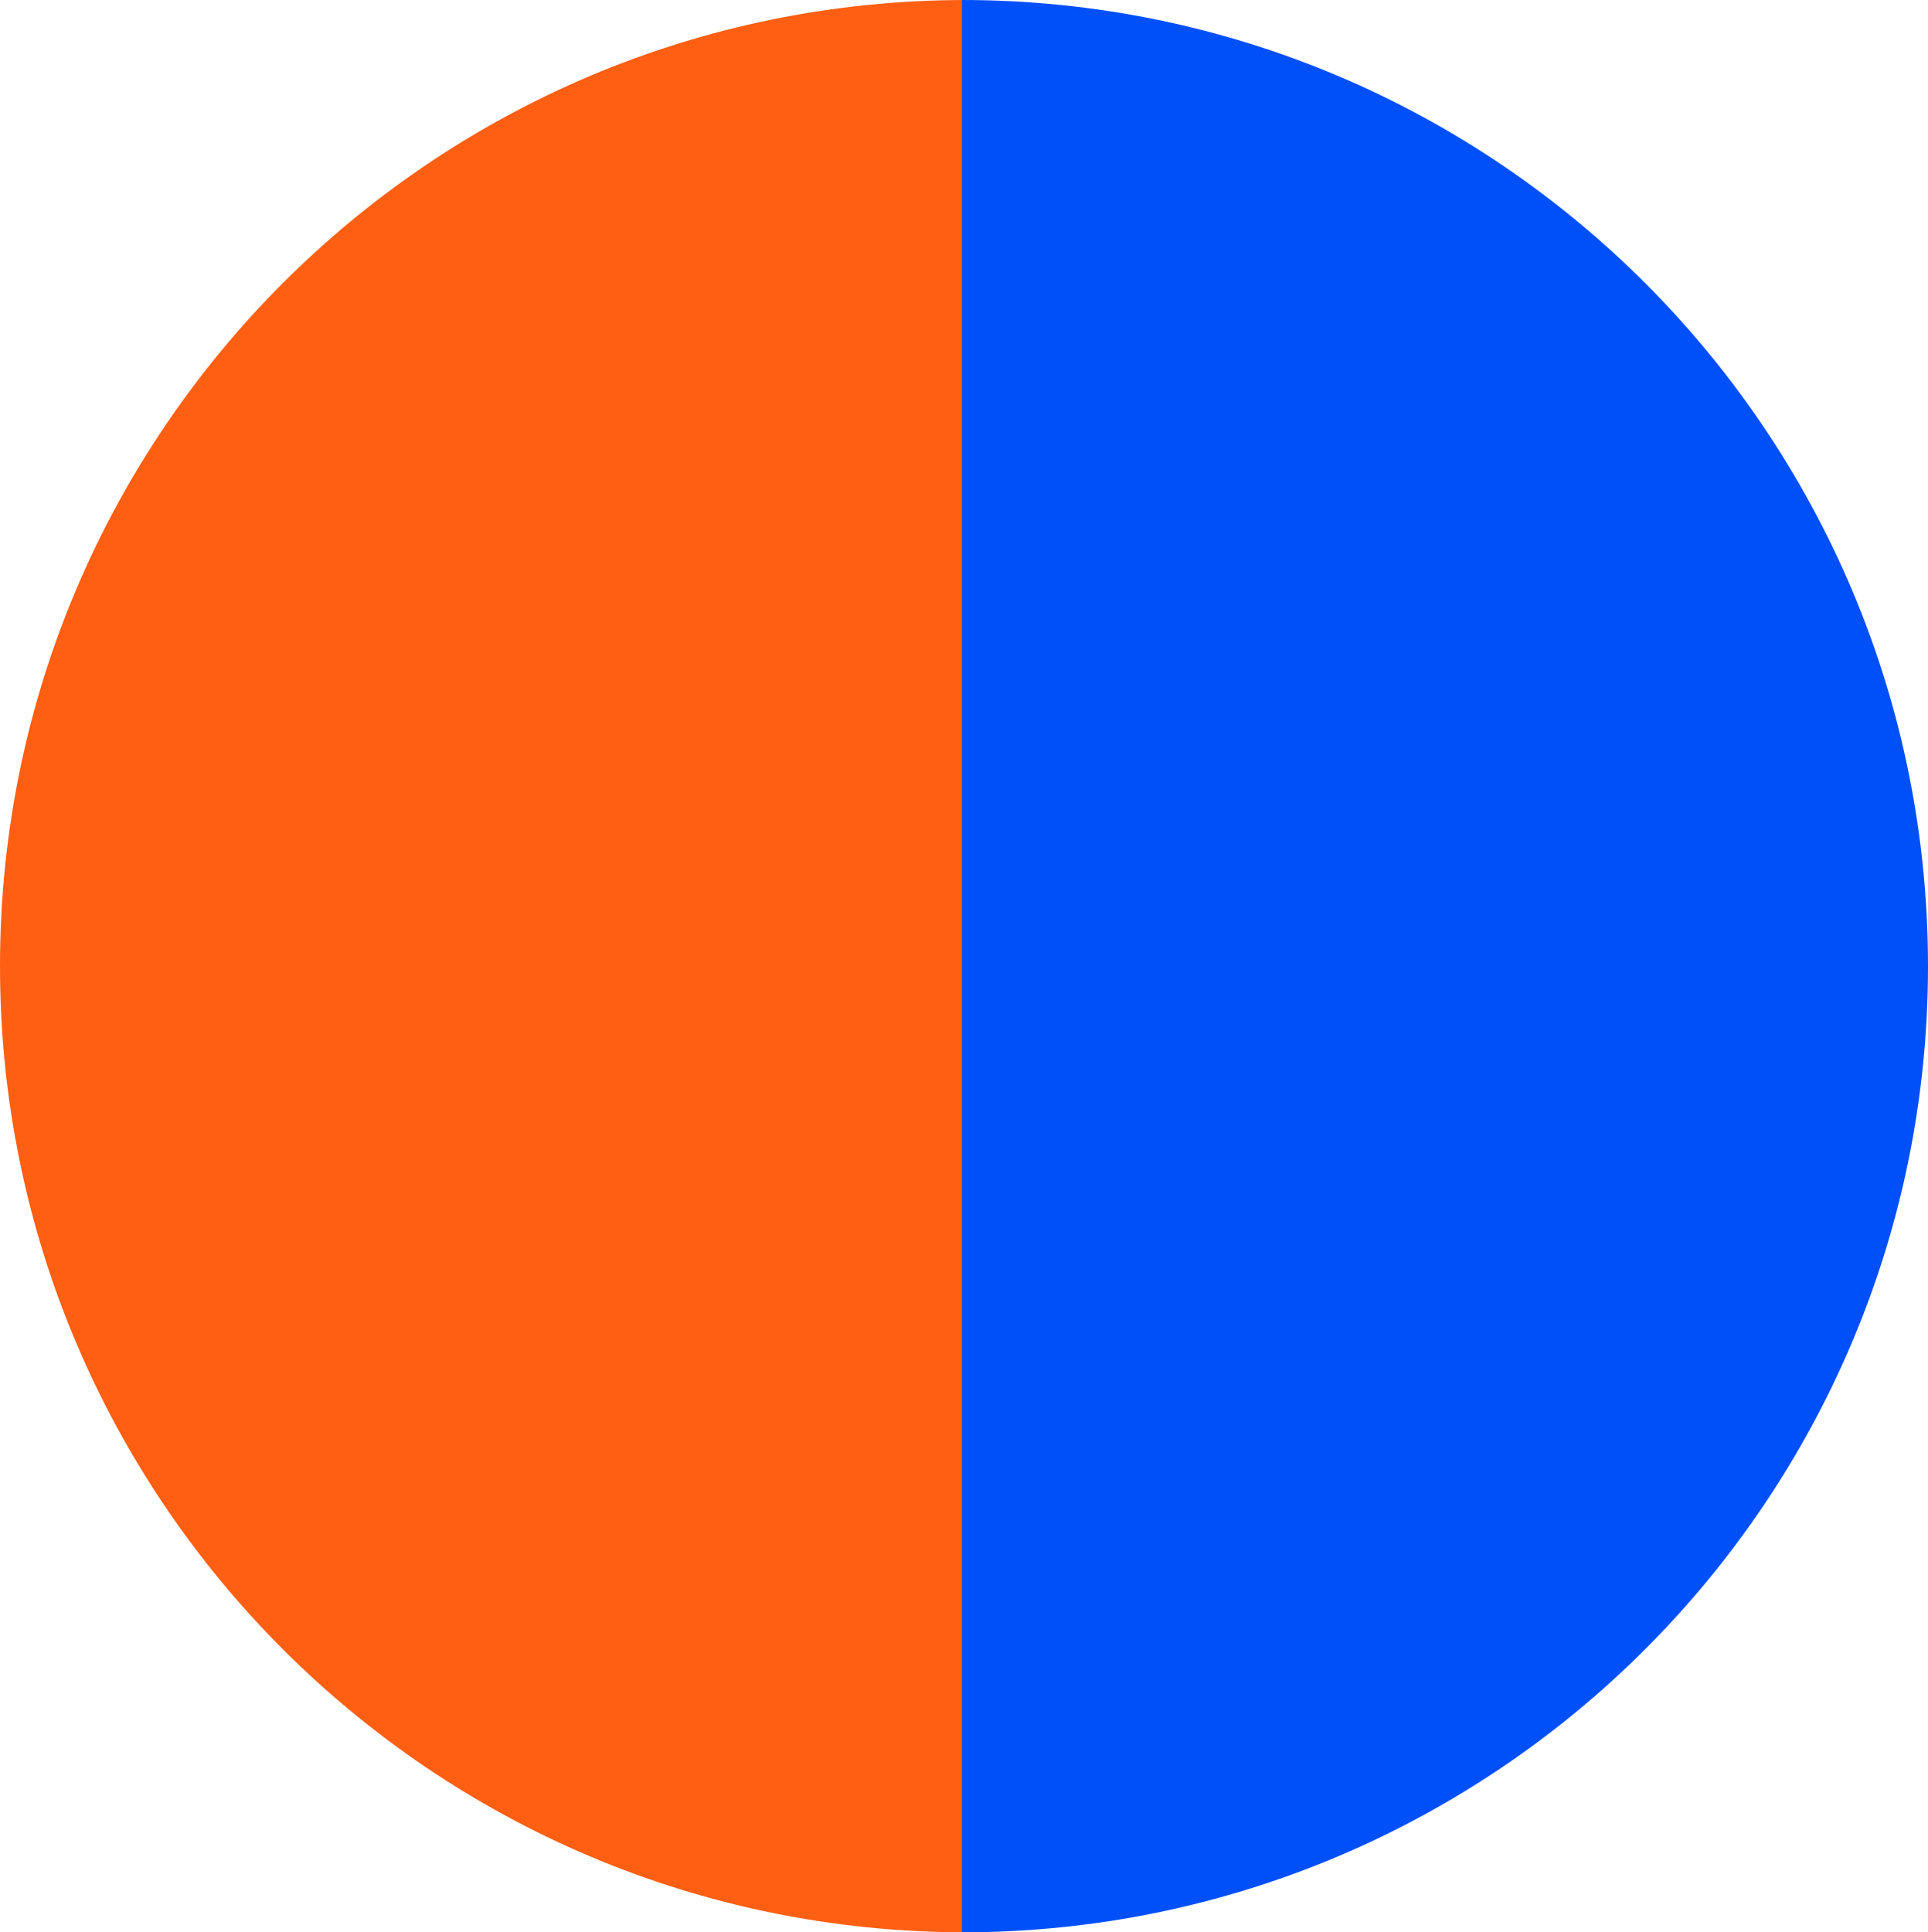
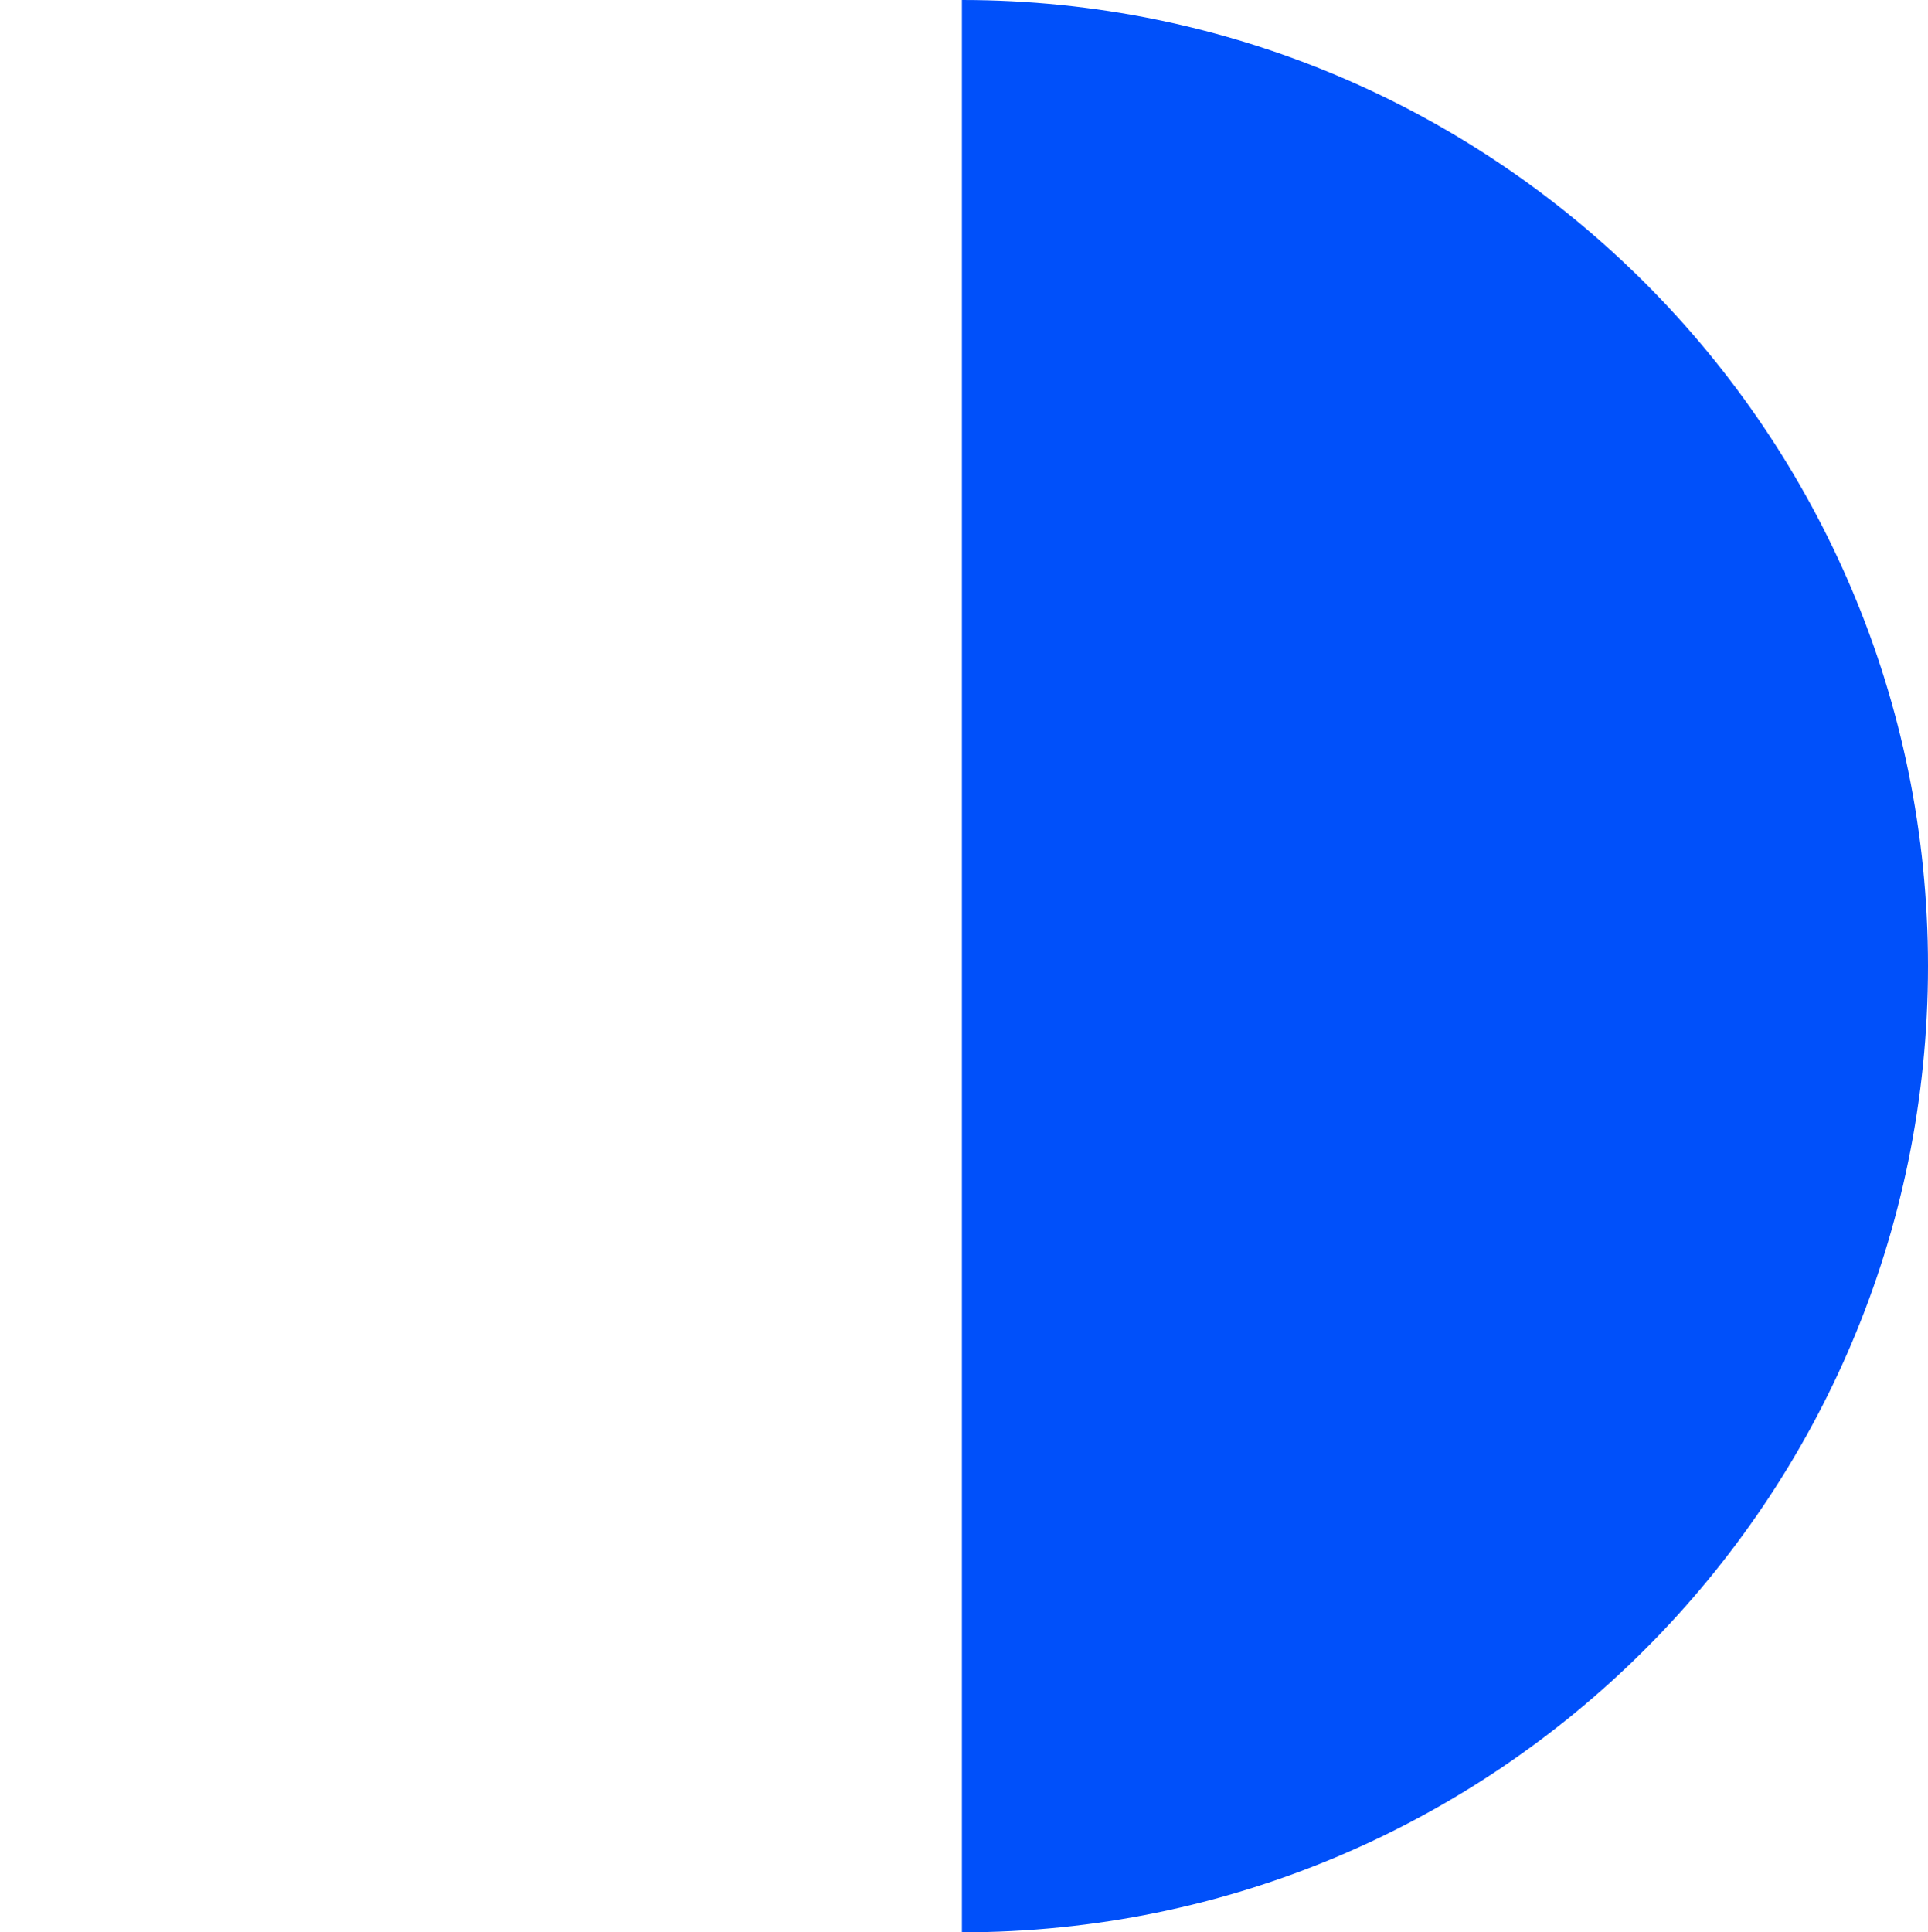
<svg xmlns="http://www.w3.org/2000/svg" viewBox="0 0 461 462">
  <g id="Layer_2" data-name="Layer 2">
    <g id="Layer_1-2" data-name="Layer 1">
-       <path d="M0,231C0,358.58,103.42,462,231,462V0C103.42,0,0,103.42,0,231Z" style="fill:#FF5F13" />
      <path d="M461,231C461,103.42,357.58,0,230,0V462C357.58,462,461,358.58,461,231Z" style="fill:#0050FA" />
    </g>
  </g>
</svg>